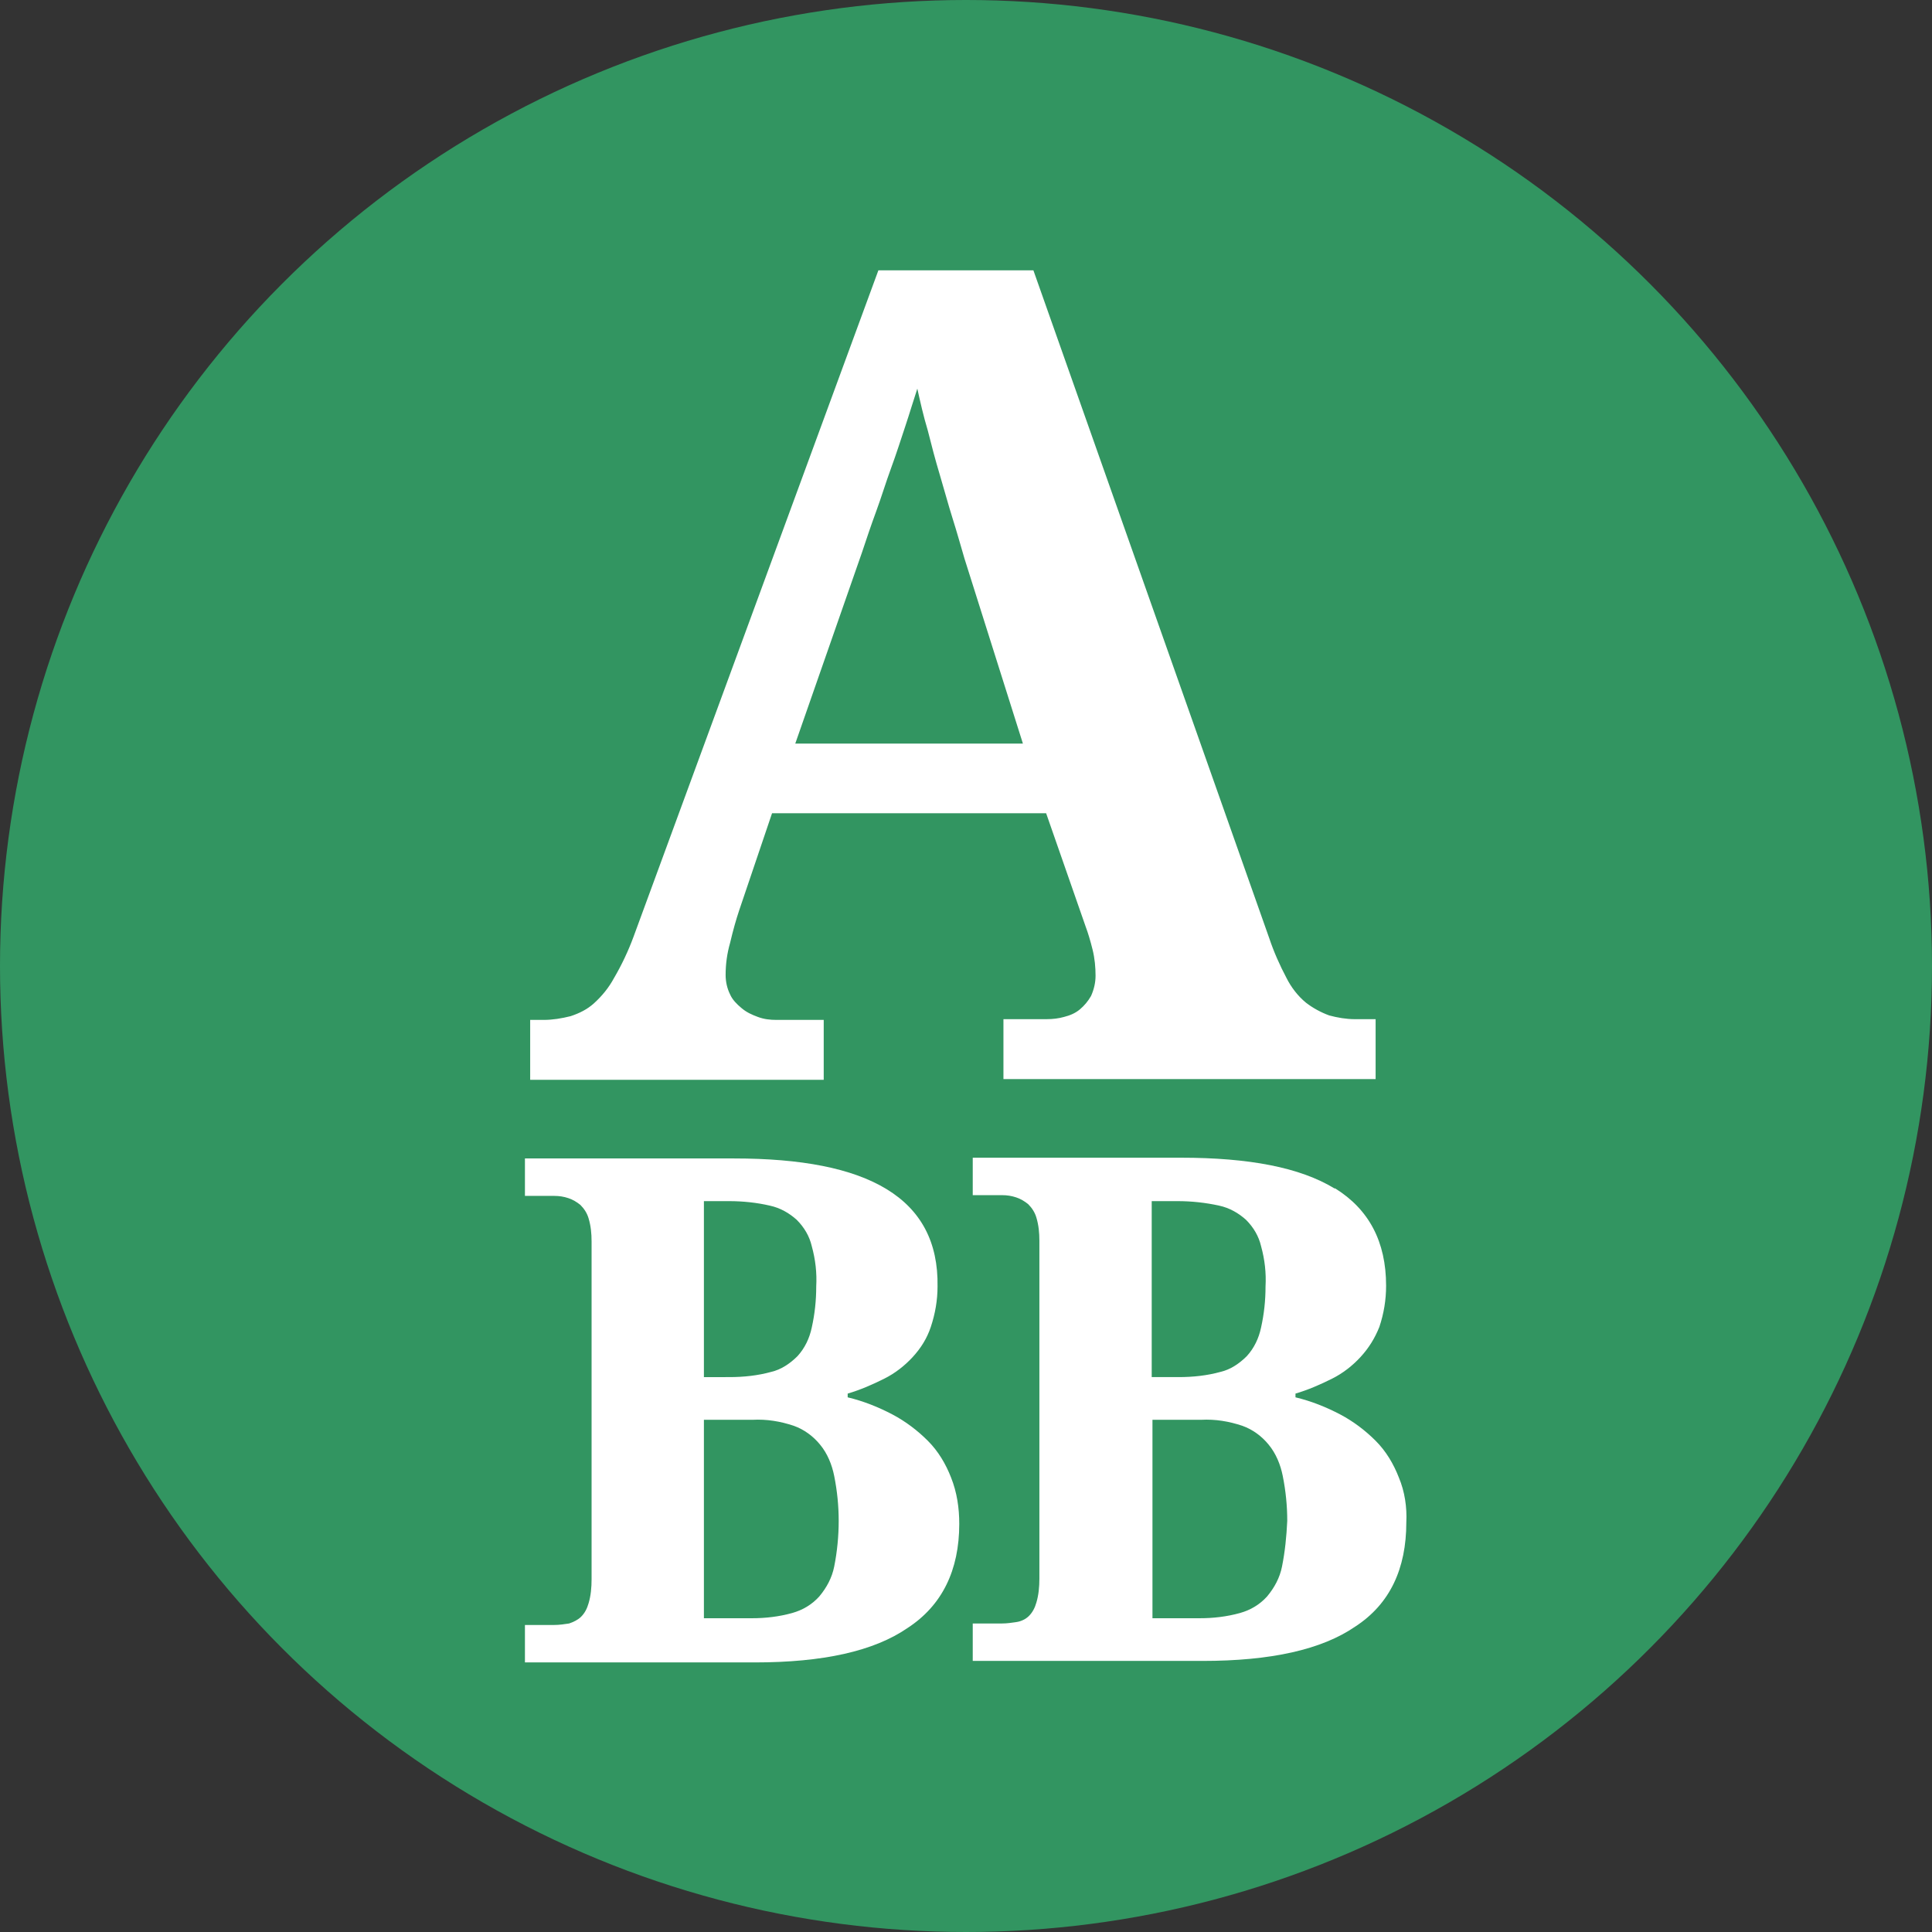
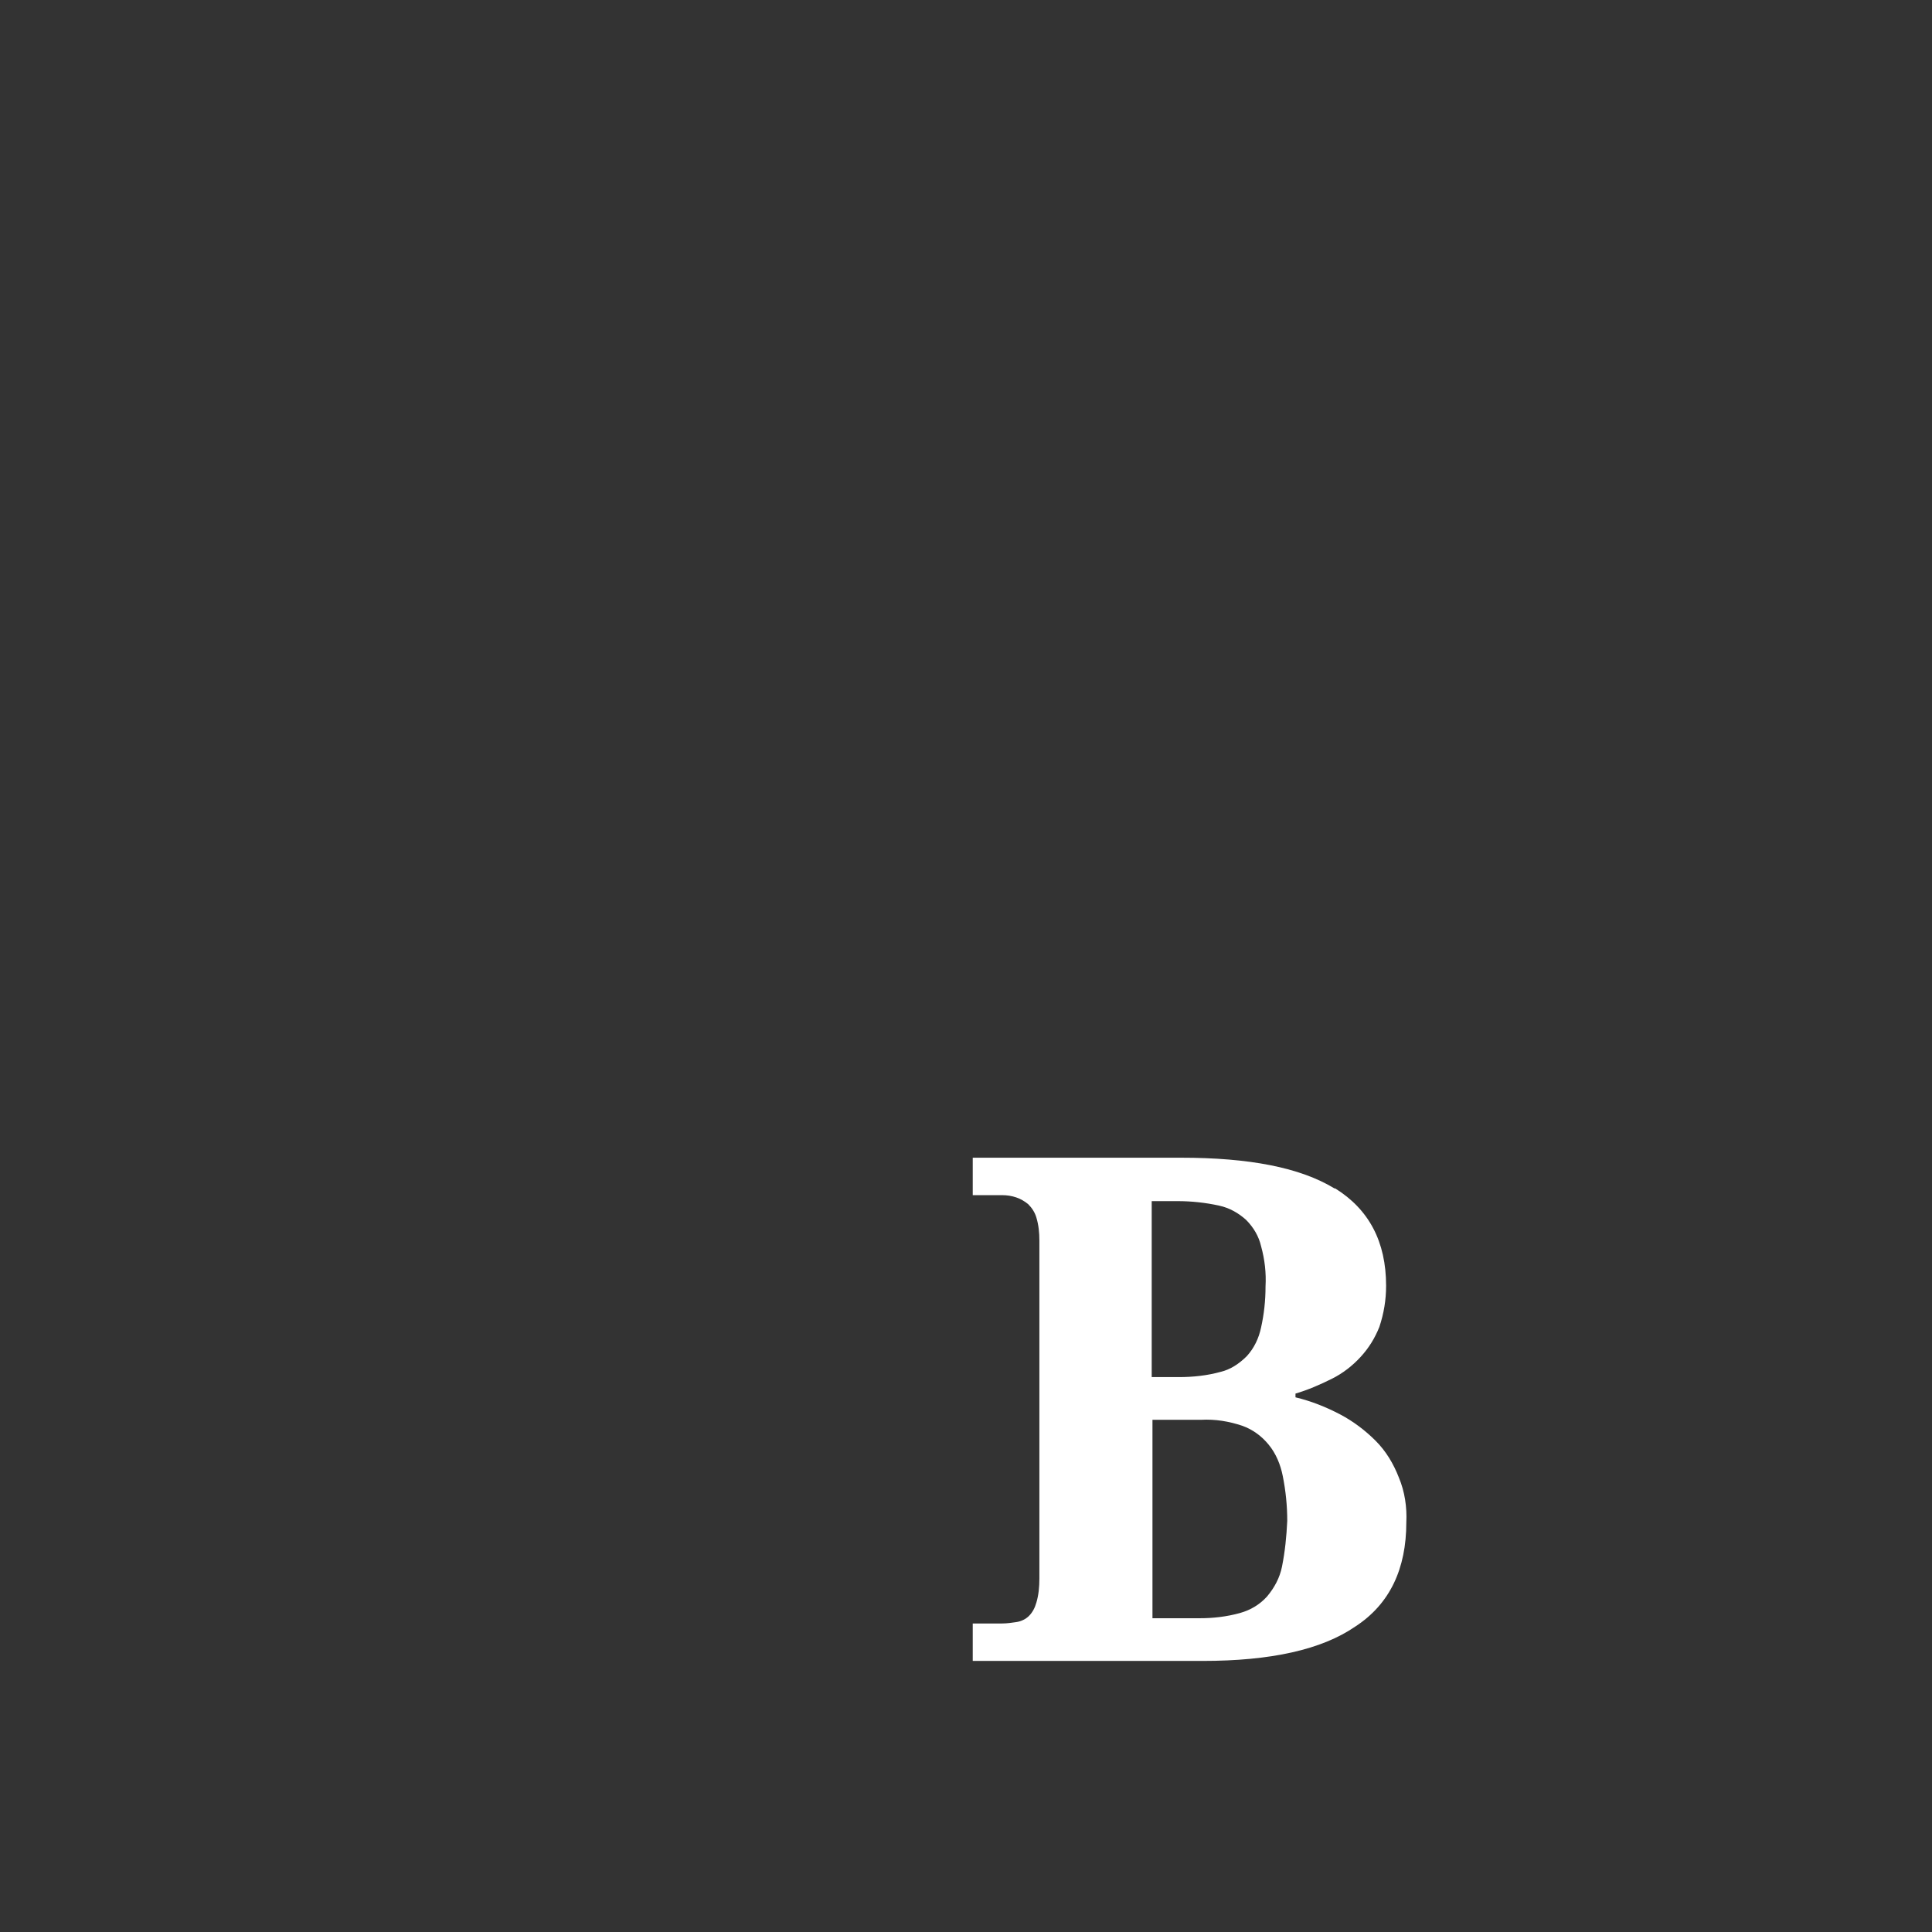
<svg xmlns="http://www.w3.org/2000/svg" version="1.1" id="Layer_1" x="0px" y="0px" viewBox="0 0 258 258" style="enable-background:new 0 0 258 258;" xml:space="preserve">
  <rect x="0" y="0" width="258" height="258" fill="#333333" stroke="none" />
  <style type="text/css">
	.st0{fill:#329561;}
	.st1{fill:#FFFFFF;}
</style>
-   <circle class="st0" cx="129" cy="129" r="129" />
  <g>
-     <path class="st1" d="M180.9,136.1c-1.1,0-2.3-0.2-3.4-0.5c-1.1-0.4-2.2-1-3.1-1.7c-1.1-0.9-2-2.1-2.6-3.3c-0.9-1.7-1.7-3.5-2.3-5.3   L138,36.1h-20.7l-32.7,89c-0.7,1.9-1.6,3.8-2.6,5.5c-0.7,1.3-1.6,2.4-2.7,3.4c-0.9,0.8-1.9,1.3-3.1,1.7c-1.2,0.3-2.4,0.5-3.6,0.5   h-1.8v8h39.2v-8h-6.3c-0.9,0-1.7-0.1-2.5-0.4c-0.8-0.3-1.5-0.6-2.2-1.2c-0.6-0.5-1.2-1.1-1.5-1.8c-0.4-0.8-0.6-1.7-0.6-2.6   c0-1.5,0.2-2.9,0.6-4.3c0.4-1.7,0.8-3.1,1.2-4.3l4.4-13l36.6,0l5.3,15.2c0.3,0.8,0.6,1.8,0.9,3c0.3,1.2,0.4,2.4,0.4,3.5   c0,0.9-0.2,1.8-0.6,2.7c-0.4,0.7-0.9,1.3-1.5,1.8c-0.6,0.5-1.3,0.8-2.1,1c-0.7,0.2-1.5,0.3-2.3,0.3h-5.8v8h49.7v-8H180.9z    M136.6,99.3h-30.4l8.9-25.5c0.6-1.8,1.2-3.6,1.9-5.5c0.7-1.9,1.3-3.9,2-5.8c0.7-1.9,1.3-3.8,1.9-5.6c0.6-1.8,1.1-3.5,1.6-5   c0.4,1.8,0.8,3.6,1.4,5.6c0.5,2,1,3.9,1.6,5.9c0.6,2,1.1,3.9,1.7,5.8c0.6,1.9,1.1,3.7,1.6,5.4L136.6,99.3L136.6,99.3z" />
-     <path class="st1" d="M118.4,158.8c-4.6-2.8-11.4-4.1-20.4-4.1H70.1v5H74c0.7,0,1.3,0.1,1.9,0.3c0.6,0.2,1.1,0.5,1.6,0.9   c0.5,0.5,0.9,1.1,1.1,1.8c0.3,1,0.4,2,0.4,3.1v45.1c0,1.1-0.1,2.2-0.4,3.2c-0.2,0.7-0.5,1.3-1,1.8c-0.4,0.4-1,0.7-1.6,0.9   c-0.7,0.1-1.3,0.2-2,0.2h-3.9v5h30.7c9.1,0,15.9-1.5,20.4-4.6c4.6-3,6.9-7.7,6.9-13.9c0-2.1-0.3-4.2-1.1-6.2   c-0.7-1.8-1.7-3.5-3.1-4.9c-1.4-1.4-3-2.6-4.7-3.5c-1.9-1-3.9-1.8-6-2.3v-0.5c1.7-0.5,3.3-1.2,4.9-2c1.4-0.7,2.7-1.7,3.8-2.9   c1.1-1.2,1.9-2.5,2.4-4c0.6-1.8,0.9-3.6,0.9-5.4C125.3,165.9,123,161.6,118.4,158.8L118.4,158.8z M94,189.6h6.5   c1.9-0.1,3.7,0.2,5.5,0.8c1.4,0.5,2.6,1.4,3.5,2.5c1,1.2,1.6,2.7,1.9,4.2c0.4,2,0.6,4,0.6,6c0,2-0.2,4.1-0.6,6.1   c-0.3,1.5-1,2.8-2,4c-1,1.1-2.2,1.8-3.6,2.2c-1.8,0.5-3.6,0.7-5.4,0.7H94V189.6z M94,160.4h3.4c1.8,0,3.7,0.2,5.4,0.6   c1.4,0.3,2.6,1,3.6,1.9c1,1,1.7,2.2,2,3.5c0.5,1.8,0.7,3.6,0.6,5.4c0,1.9-0.2,3.7-0.6,5.5c-0.3,1.4-0.9,2.7-1.9,3.8   c-1,1-2.2,1.8-3.5,2.1c-1.8,0.5-3.7,0.7-5.6,0.7H94V160.4L94,160.4z" />
-     <path class="st1" d="M186.8,197.3c-0.7-1.8-1.7-3.5-3.1-4.9c-1.4-1.4-3-2.6-4.7-3.5c-1.9-1-3.9-1.8-6-2.3v-0.5   c1.7-0.5,3.3-1.2,4.9-2c1.4-0.7,2.7-1.7,3.8-2.9c1.1-1.2,1.9-2.5,2.5-4c0.6-1.8,0.9-3.6,0.9-5.5c0-5.9-2.3-10.2-6.8-13l-0.1,0   c-4.6-2.8-11.4-4.1-20.5-4.1h-27.8v5h3.9c0.7,0,1.3,0.1,1.9,0.3c0.6,0.2,1.1,0.5,1.6,0.9c0.5,0.5,0.9,1.1,1.1,1.8   c0.3,1,0.4,2,0.4,3.1v45.1c0,1.1-0.1,2.2-0.4,3.2c-0.2,0.7-0.5,1.3-1,1.8c-0.4,0.4-1,0.7-1.6,0.8c-0.7,0.1-1.3,0.2-2,0.2h-3.9v5   h30.7c9.1,0,15.9-1.5,20.4-4.6c4.6-3,6.8-7.7,6.8-13.9C187.9,201.3,187.6,199.2,186.8,197.3z M153.8,160.4L153.8,160.4l3.5,0   c1.8,0,3.7,0.2,5.5,0.6c1.4,0.3,2.6,1,3.6,1.9c1,1,1.7,2.2,2,3.5c0.5,1.8,0.7,3.6,0.6,5.4c0,1.9-0.2,3.7-0.6,5.5   c-0.3,1.4-0.9,2.7-1.9,3.8c-1,1-2.2,1.8-3.5,2.1c-1.8,0.5-3.7,0.7-5.6,0.7h-3.6V160.4z M171.2,209.2c-0.3,1.5-1,2.8-2,4   c-1,1.1-2.2,1.8-3.6,2.2c-1.8,0.5-3.6,0.7-5.4,0.7h-6.3v-26.5h6.5c1.9-0.1,3.7,0.2,5.5,0.8c1.4,0.5,2.6,1.4,3.5,2.5   c1,1.2,1.6,2.7,1.9,4.2c0.4,2,0.6,4,0.6,6C171.8,205.2,171.6,207.2,171.2,209.2z" />
+     <path class="st1" d="M186.8,197.3c-0.7-1.8-1.7-3.5-3.1-4.9c-1.4-1.4-3-2.6-4.7-3.5c-1.9-1-3.9-1.8-6-2.3v-0.5   c1.7-0.5,3.3-1.2,4.9-2c1.4-0.7,2.7-1.7,3.8-2.9c1.1-1.2,1.9-2.5,2.5-4c0.6-1.8,0.9-3.6,0.9-5.5c0-5.9-2.3-10.2-6.8-13l-0.1,0   c-4.6-2.8-11.4-4.1-20.5-4.1h-27.8v5h3.9c0.7,0,1.3,0.1,1.9,0.3c0.6,0.2,1.1,0.5,1.6,0.9c0.5,0.5,0.9,1.1,1.1,1.8   c0.3,1,0.4,2,0.4,3.1v45.1c0,1.1-0.1,2.2-0.4,3.2c-0.2,0.7-0.5,1.3-1,1.8c-0.4,0.4-1,0.7-1.6,0.8c-0.7,0.1-1.3,0.2-2,0.2h-3.9v5   h30.7c9.1,0,15.9-1.5,20.4-4.6c4.6-3,6.8-7.7,6.8-13.9C187.9,201.3,187.6,199.2,186.8,197.3z L153.8,160.4l3.5,0   c1.8,0,3.7,0.2,5.5,0.6c1.4,0.3,2.6,1,3.6,1.9c1,1,1.7,2.2,2,3.5c0.5,1.8,0.7,3.6,0.6,5.4c0,1.9-0.2,3.7-0.6,5.5   c-0.3,1.4-0.9,2.7-1.9,3.8c-1,1-2.2,1.8-3.5,2.1c-1.8,0.5-3.7,0.7-5.6,0.7h-3.6V160.4z M171.2,209.2c-0.3,1.5-1,2.8-2,4   c-1,1.1-2.2,1.8-3.6,2.2c-1.8,0.5-3.6,0.7-5.4,0.7h-6.3v-26.5h6.5c1.9-0.1,3.7,0.2,5.5,0.8c1.4,0.5,2.6,1.4,3.5,2.5   c1,1.2,1.6,2.7,1.9,4.2c0.4,2,0.6,4,0.6,6C171.8,205.2,171.6,207.2,171.2,209.2z" />
  </g>
</svg>